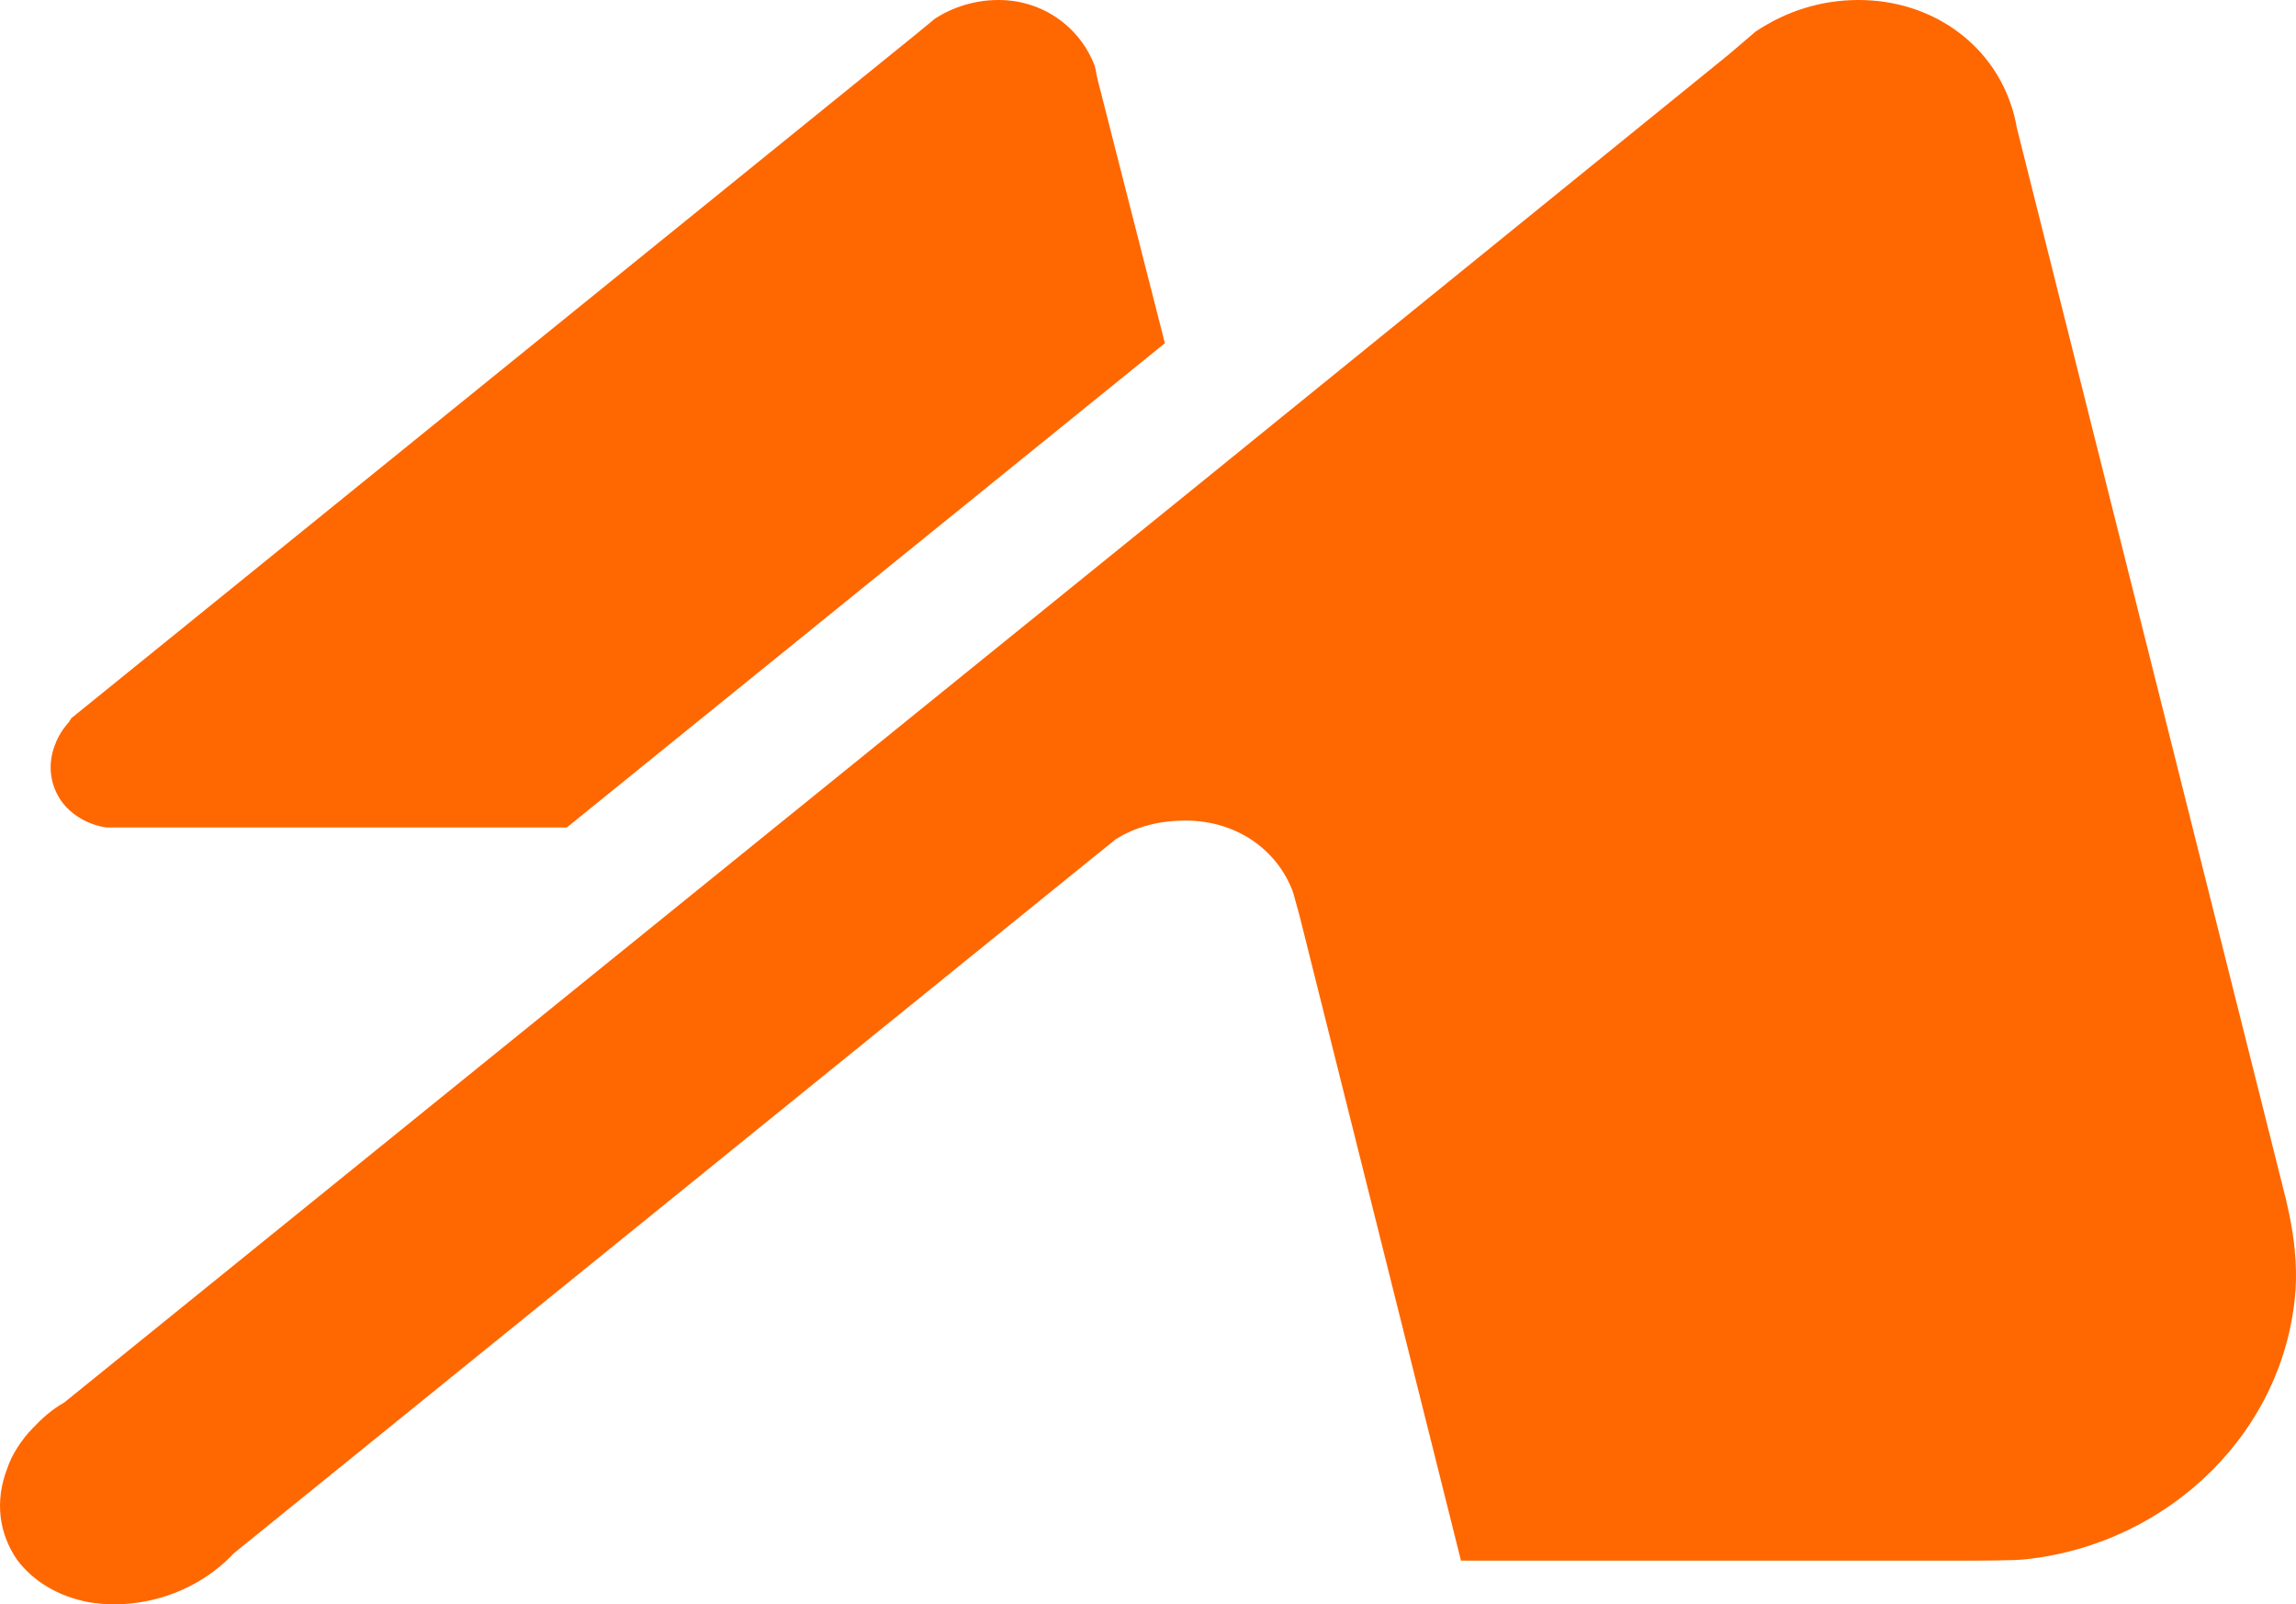
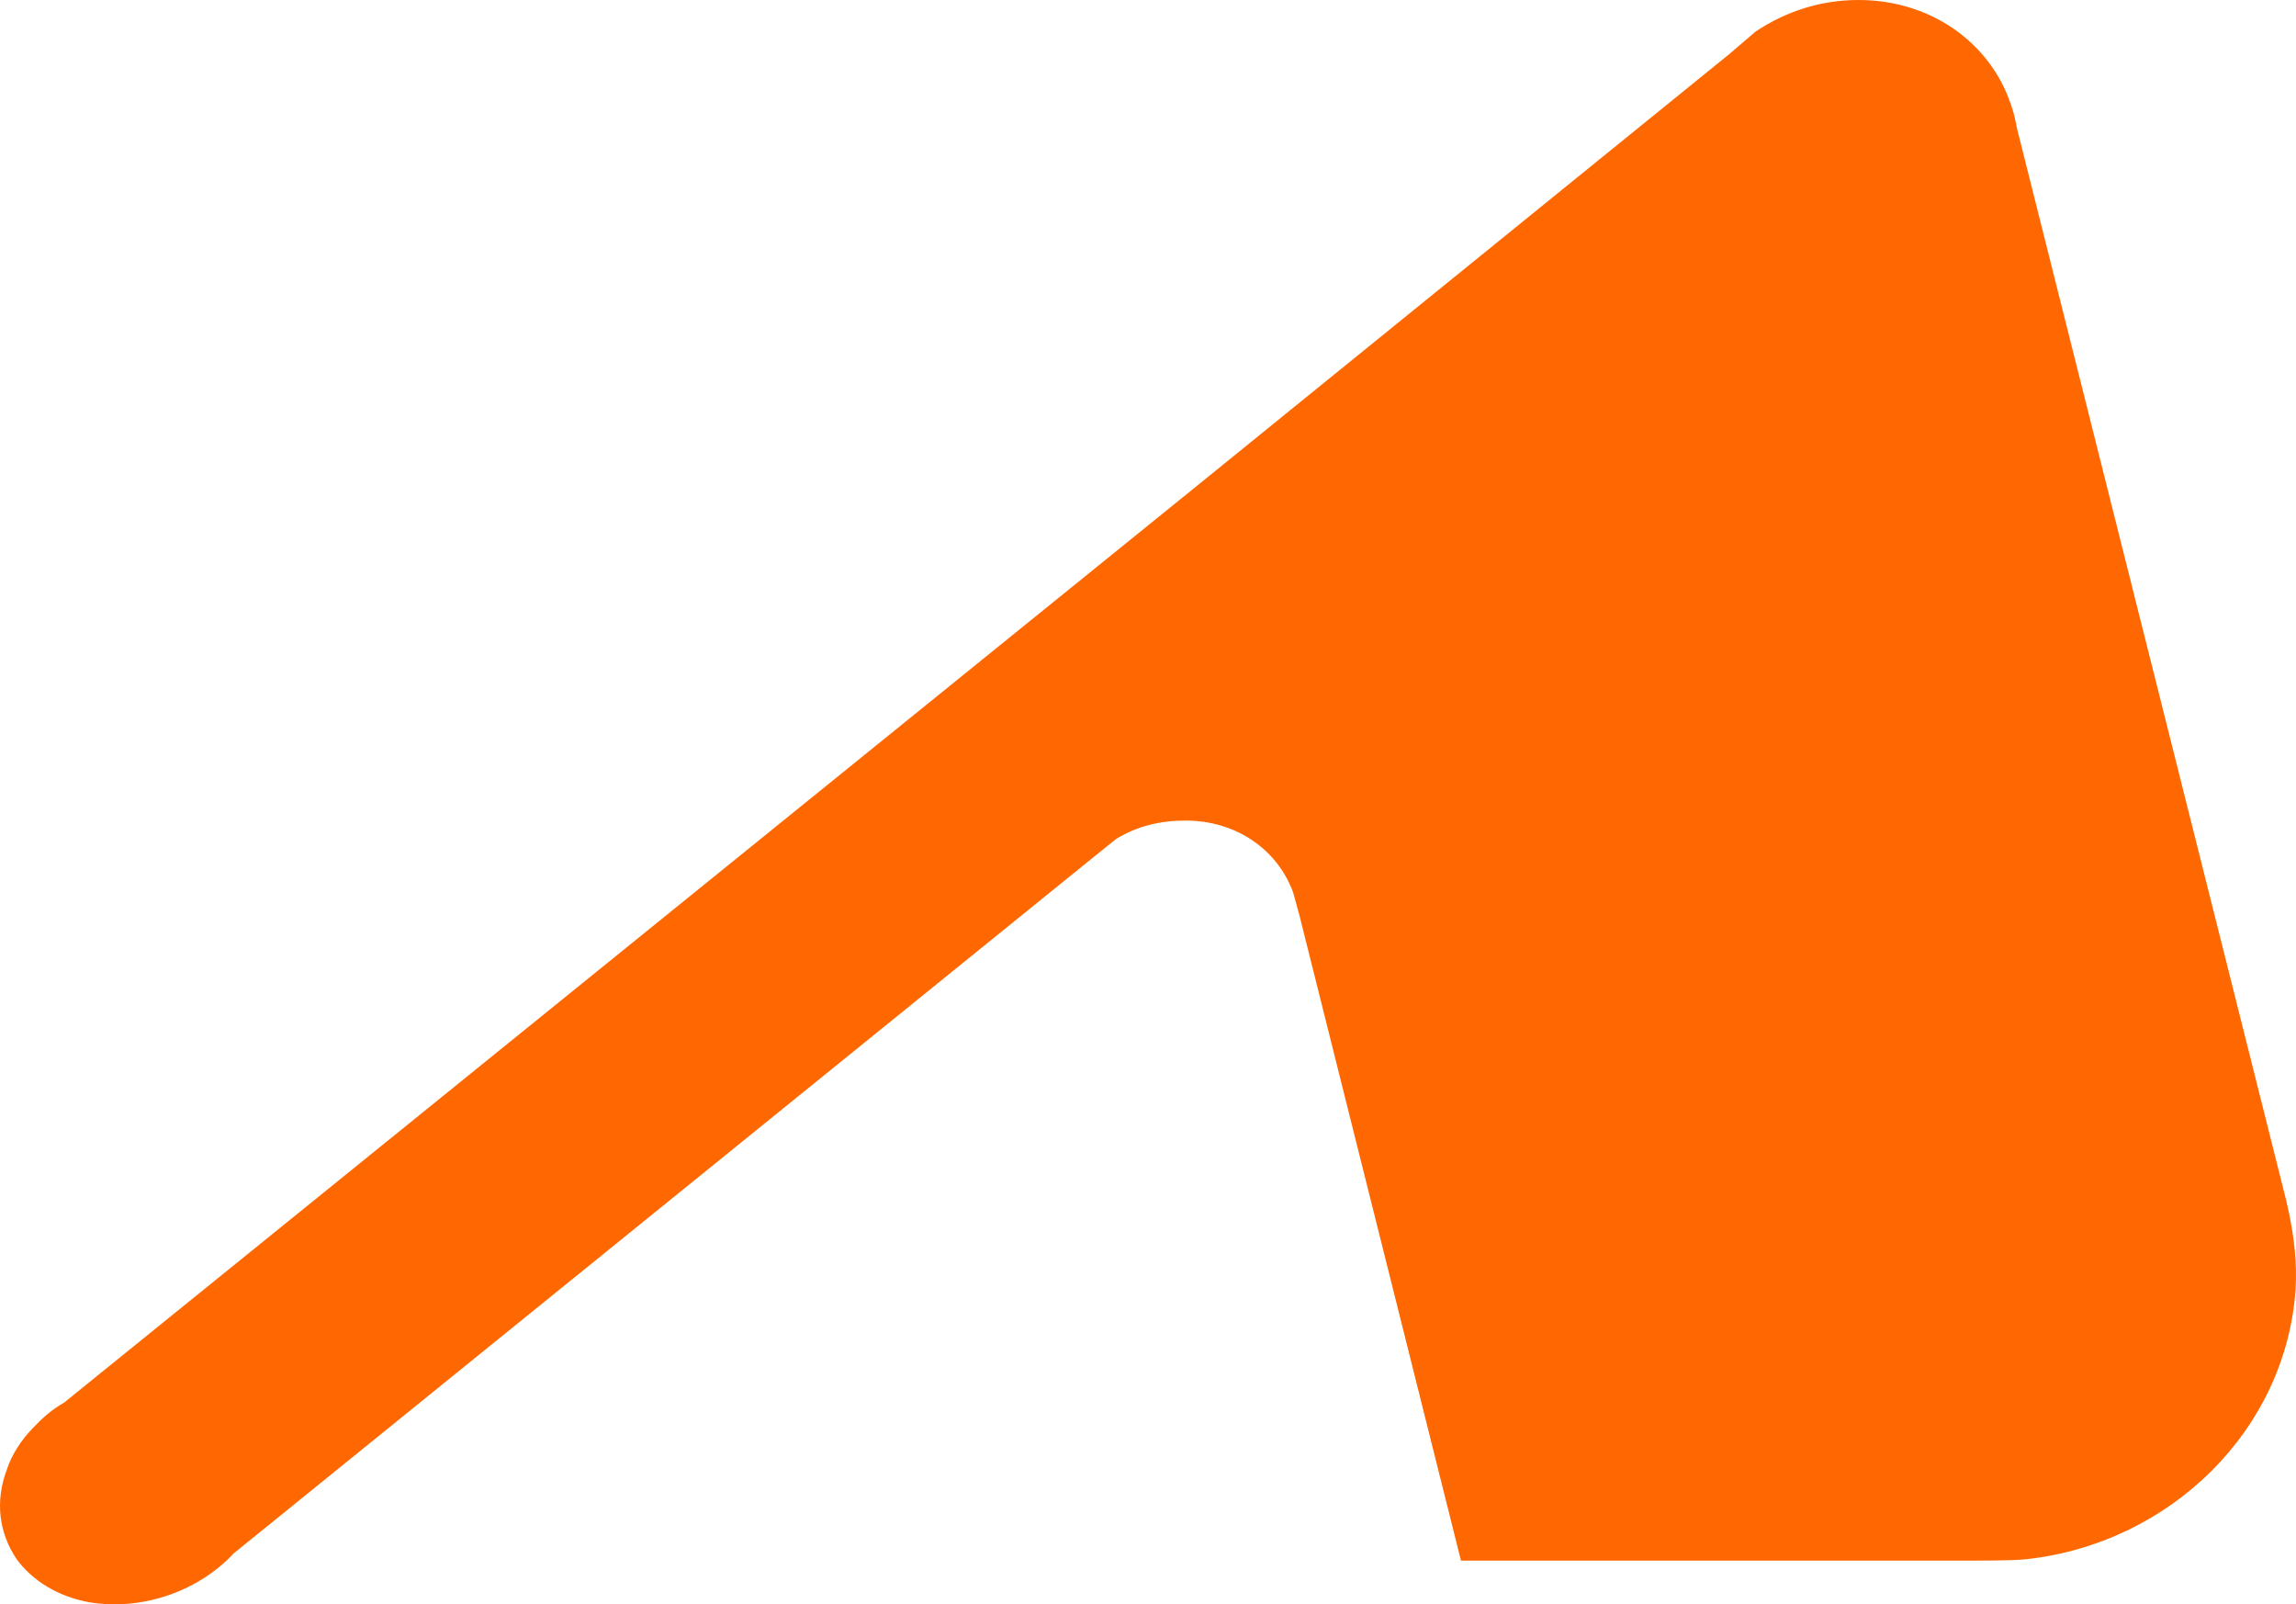
<svg xmlns="http://www.w3.org/2000/svg" width="136" height="95" viewBox="0 0 136 95" fill="none">
  <path d="M135.6 71.907L135.413 71.056L119.465 7.574C119.372 7.063 119.278 6.638 119.09 6.127C117.871 2.553 114.4 0 110.085 0C107.833 0 105.77 0.681 103.987 1.872L102.393 3.234L70.592 29.018L3.801 83.054C3.051 83.48 2.488 83.99 1.925 84.586C1.268 85.267 0.705 86.118 0.424 86.969C-0.326 88.926 -0.045 90.798 0.987 92.33C1.925 93.606 3.426 94.542 5.302 94.883C8.491 95.393 11.775 94.202 13.838 91.989L64.401 51.058L66.089 49.696C67.309 48.931 68.716 48.59 70.217 48.59C73.219 48.59 75.657 50.292 76.596 52.845L76.971 54.206L86.539 92.415H115.995C117.308 92.415 119.372 92.415 120.028 92.33C128.565 91.394 135.413 84.671 135.976 76.332C136.069 74.8 135.882 73.268 135.6 71.907Z" fill="#FF6700" />
-   <path d="M65.022 4.736C64.927 4.392 64.927 4.134 64.832 3.875C63.98 1.636 61.801 0 59.149 0C57.728 0 56.402 0.431 55.36 1.12L54.318 1.981L4.21 42.541C4.21 42.627 4.116 42.627 4.116 42.714C3.737 43.144 3.453 43.575 3.263 44.091C2.789 45.297 2.979 46.503 3.642 47.45C4.21 48.225 5.158 48.828 6.294 49H33.574L69 20.323L65.022 4.736Z" fill="#FF6700" />
</svg>